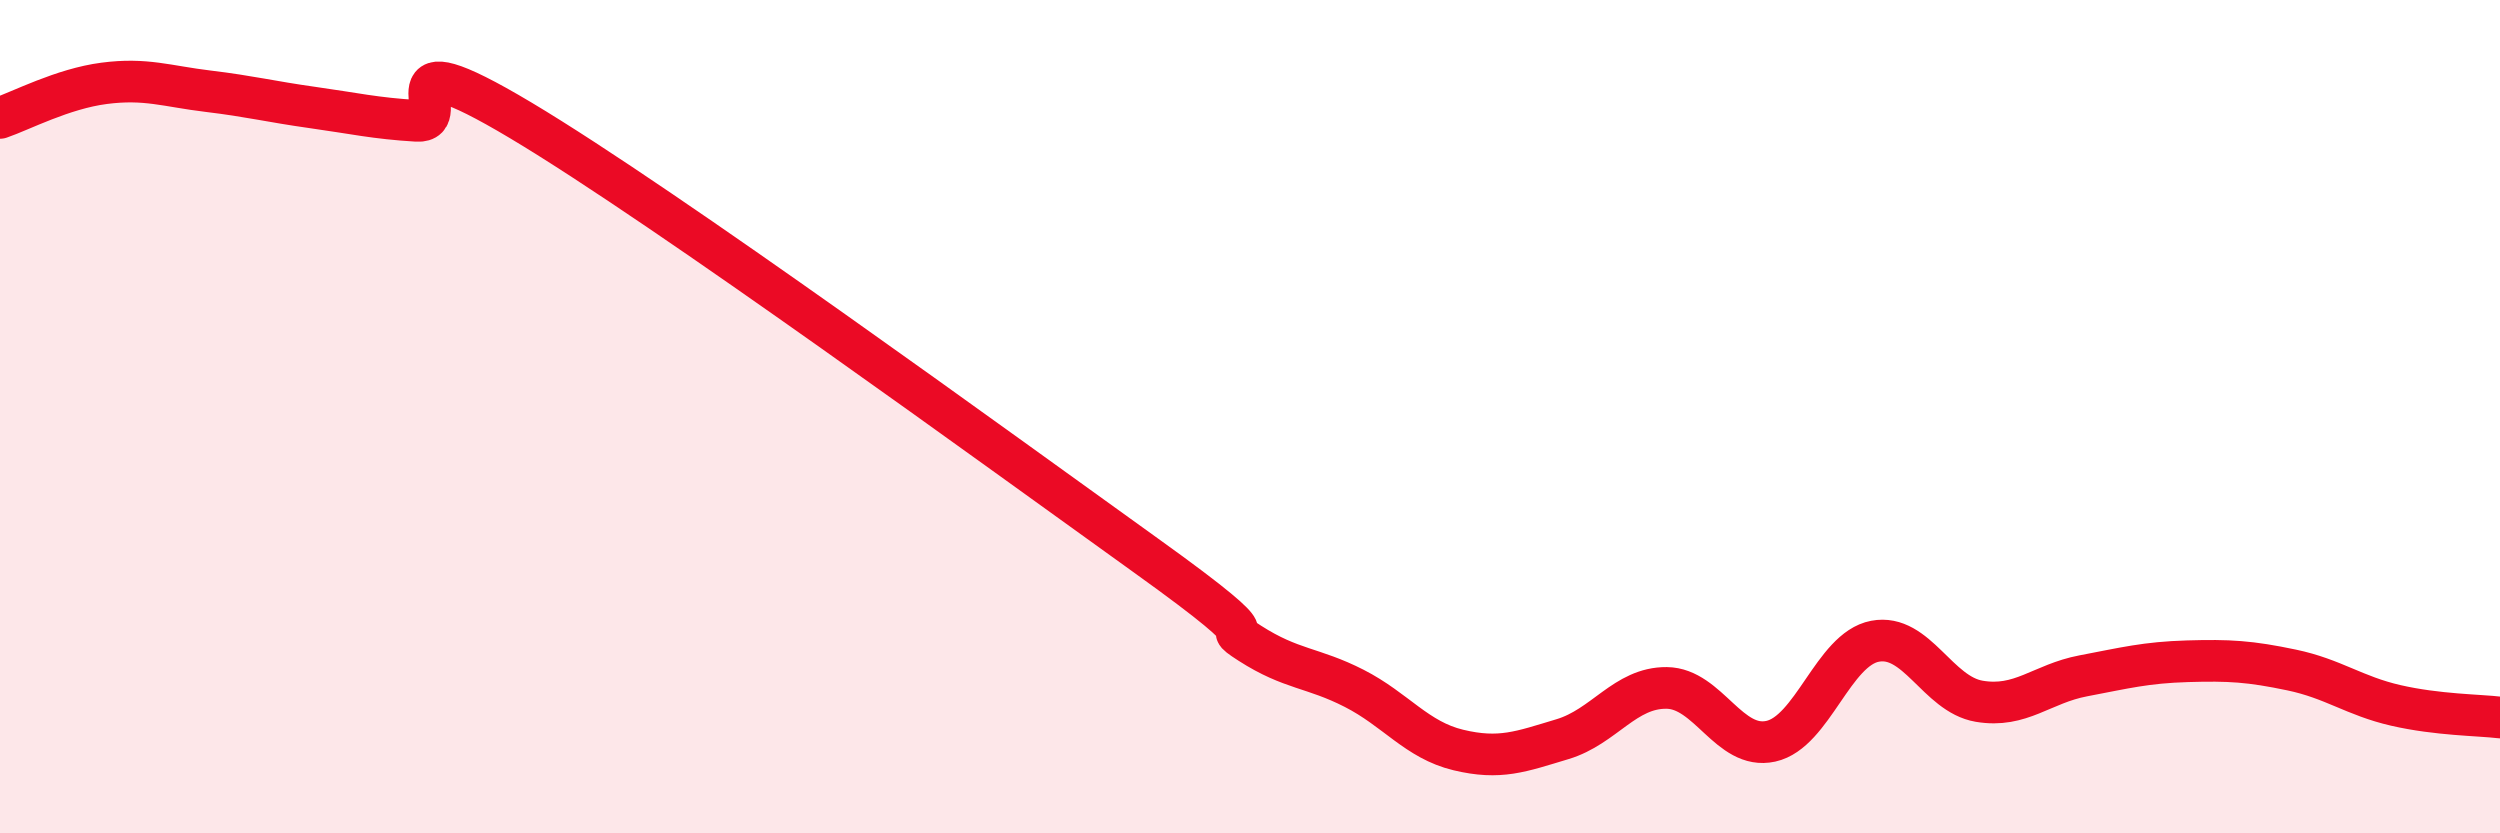
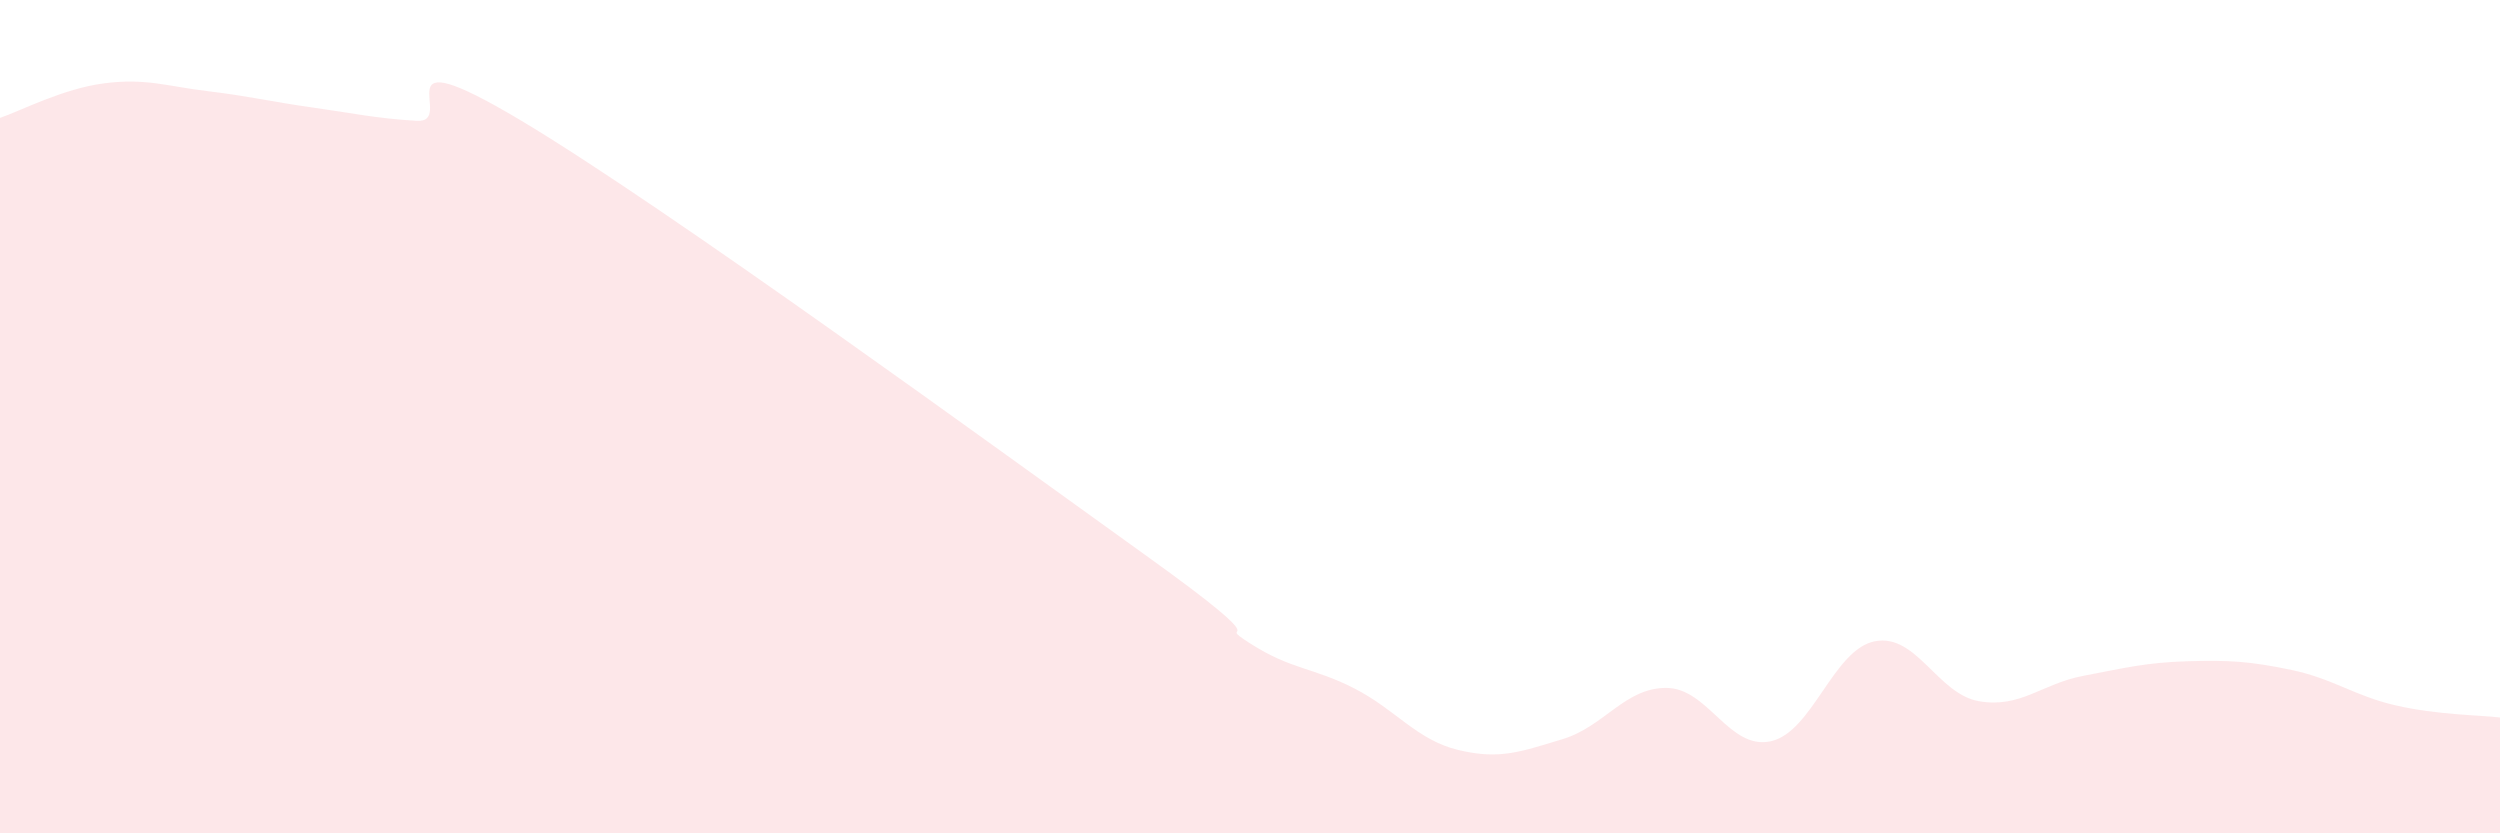
<svg xmlns="http://www.w3.org/2000/svg" width="60" height="20" viewBox="0 0 60 20">
  <path d="M 0,2.83 C 0.5,2.66 1.5,2.13 2.5,2 C 3.5,1.87 4,2.07 5,2.19 C 6,2.31 6.5,2.44 7.5,2.58 C 8.5,2.72 9,2.84 10,2.9 C 11,2.96 9,0.8 12.5,2.89 C 16,4.98 24,10.82 27.5,13.33 C 31,15.84 29,14.8 30,15.44 C 31,16.08 31.5,16.01 32.5,16.52 C 33.5,17.03 34,17.76 35,18 C 36,18.24 36.5,18.04 37.5,17.74 C 38.5,17.44 39,16.5 40,16.51 C 41,16.52 41.5,18.01 42.5,17.79 C 43.5,17.57 44,15.58 45,15.39 C 46,15.2 46.5,16.66 47.5,16.83 C 48.5,17 49,16.41 50,16.22 C 51,16.03 51.5,15.9 52.5,15.87 C 53.5,15.84 54,15.87 55,16.08 C 56,16.29 56.5,16.7 57.5,16.93 C 58.5,17.16 59.5,17.16 60,17.22L60 20L0 20Z" fill="#EB0A25" opacity="0.1" stroke-linecap="round" stroke-linejoin="round" />
-   <path d="M 0,2.83 C 0.5,2.66 1.5,2.13 2.5,2 C 3.5,1.87 4,2.07 5,2.19 C 6,2.31 6.5,2.44 7.5,2.58 C 8.5,2.72 9,2.84 10,2.9 C 11,2.96 9,0.8 12.5,2.89 C 16,4.98 24,10.82 27.5,13.33 C 31,15.84 29,14.8 30,15.44 C 31,16.08 31.5,16.01 32.5,16.52 C 33.5,17.03 34,17.76 35,18 C 36,18.24 36.5,18.04 37.5,17.74 C 38.5,17.44 39,16.5 40,16.51 C 41,16.52 41.5,18.01 42.5,17.79 C 43.5,17.57 44,15.58 45,15.39 C 46,15.2 46.5,16.66 47.5,16.83 C 48.5,17 49,16.41 50,16.22 C 51,16.03 51.5,15.9 52.5,15.87 C 53.5,15.84 54,15.87 55,16.08 C 56,16.29 56.5,16.7 57.5,16.93 C 58.5,17.16 59.5,17.16 60,17.22" stroke="#EB0A25" stroke-width="1" fill="none" stroke-linecap="round" stroke-linejoin="round" />
</svg>